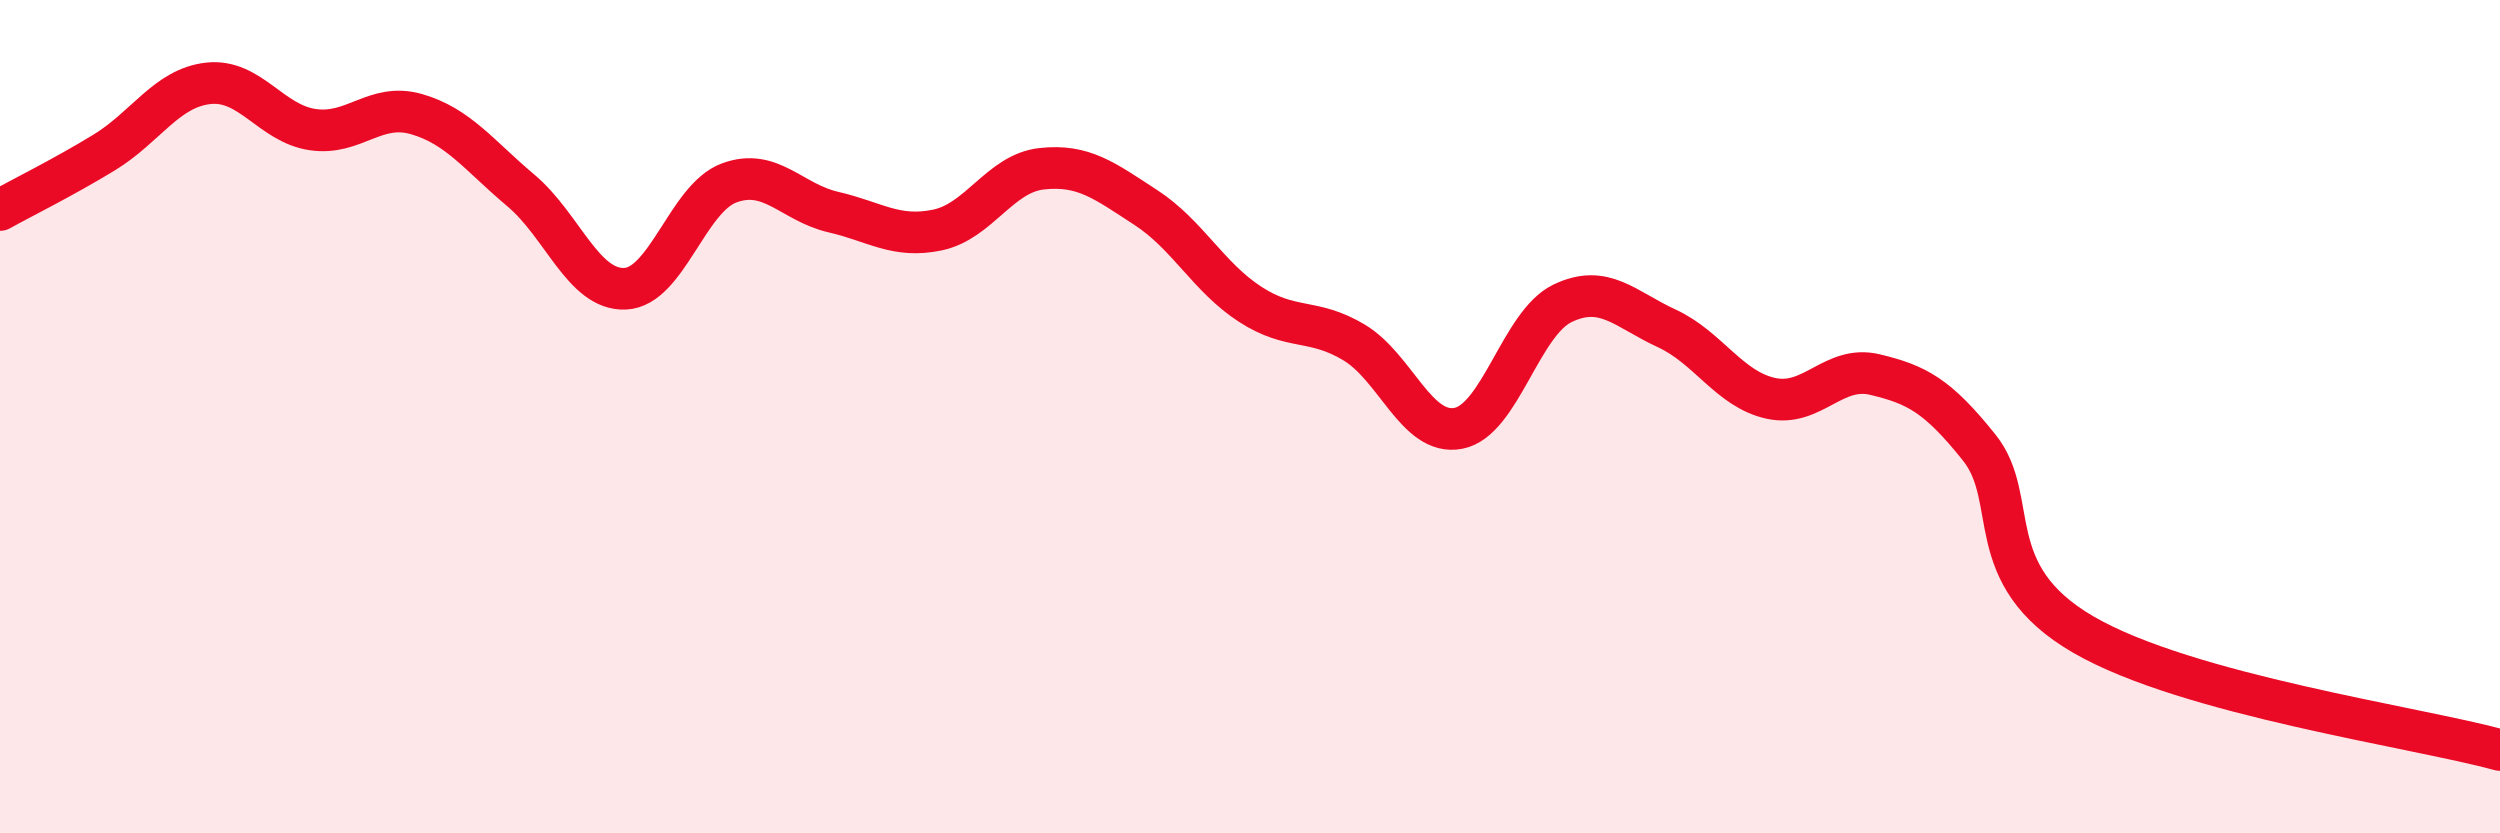
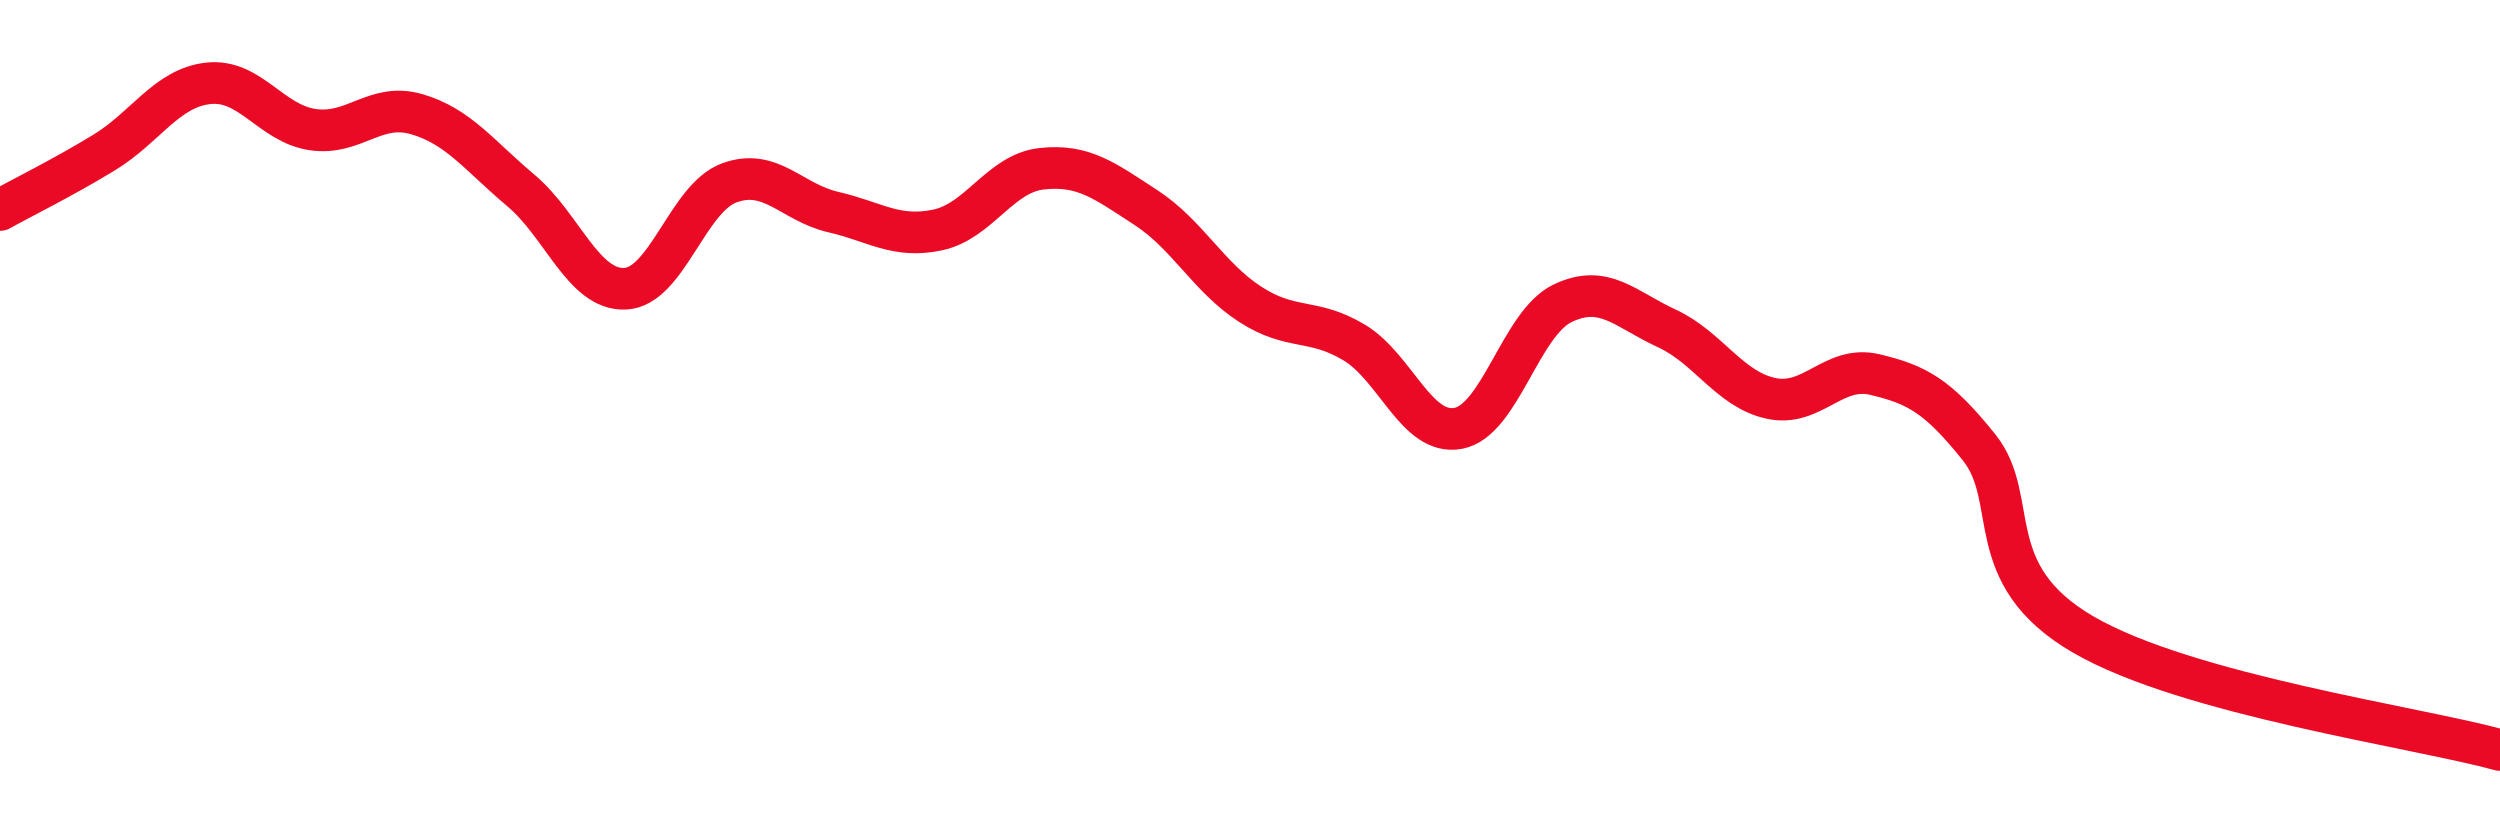
<svg xmlns="http://www.w3.org/2000/svg" width="60" height="20" viewBox="0 0 60 20">
-   <path d="M 0,5.04 C 0.5,4.76 1.5,4.27 2.5,3.66 C 3.5,3.05 4,2.11 5,2 C 6,1.89 6.5,2.96 7.5,3.11 C 8.5,3.26 9,2.45 10,2.74 C 11,3.03 11.5,3.73 12.5,4.57 C 13.5,5.41 14,6.97 15,6.93 C 16,6.89 16.5,4.76 17.5,4.39 C 18.5,4.02 19,4.86 20,5.09 C 21,5.32 21.5,5.73 22.5,5.52 C 23.5,5.31 24,4.16 25,4.05 C 26,3.94 26.5,4.33 27.5,4.98 C 28.5,5.63 29,6.65 30,7.3 C 31,7.95 31.5,7.62 32.5,8.22 C 33.5,8.82 34,10.47 35,10.28 C 36,10.09 36.5,7.76 37.5,7.28 C 38.5,6.8 39,7.42 40,7.88 C 41,8.34 41.5,9.34 42.5,9.56 C 43.5,9.78 44,8.75 45,8.99 C 46,9.23 46.5,9.49 47.5,10.74 C 48.5,11.99 47.5,13.78 50,15.23 C 52.5,16.68 58,17.45 60,18L60 20L0 20Z" fill="#EB0A25" opacity="0.1" stroke-linecap="round" stroke-linejoin="round" />
  <path d="M 0,5.04 C 0.5,4.76 1.5,4.27 2.5,3.66 C 3.5,3.05 4,2.11 5,2 C 6,1.89 6.5,2.96 7.5,3.11 C 8.5,3.26 9,2.45 10,2.74 C 11,3.03 11.5,3.73 12.5,4.57 C 13.5,5.41 14,6.97 15,6.93 C 16,6.89 16.5,4.76 17.5,4.39 C 18.5,4.02 19,4.86 20,5.09 C 21,5.32 21.5,5.73 22.5,5.52 C 23.5,5.31 24,4.16 25,4.05 C 26,3.94 26.5,4.33 27.5,4.98 C 28.5,5.63 29,6.65 30,7.3 C 31,7.95 31.5,7.62 32.5,8.22 C 33.5,8.82 34,10.47 35,10.28 C 36,10.09 36.5,7.76 37.5,7.28 C 38.5,6.8 39,7.42 40,7.88 C 41,8.34 41.5,9.34 42.5,9.56 C 43.5,9.78 44,8.75 45,8.99 C 46,9.23 46.5,9.49 47.5,10.74 C 48.5,11.99 47.5,13.78 50,15.23 C 52.5,16.68 58,17.45 60,18" stroke="#EB0A25" stroke-width="1" fill="none" stroke-linecap="round" stroke-linejoin="round" />
</svg>